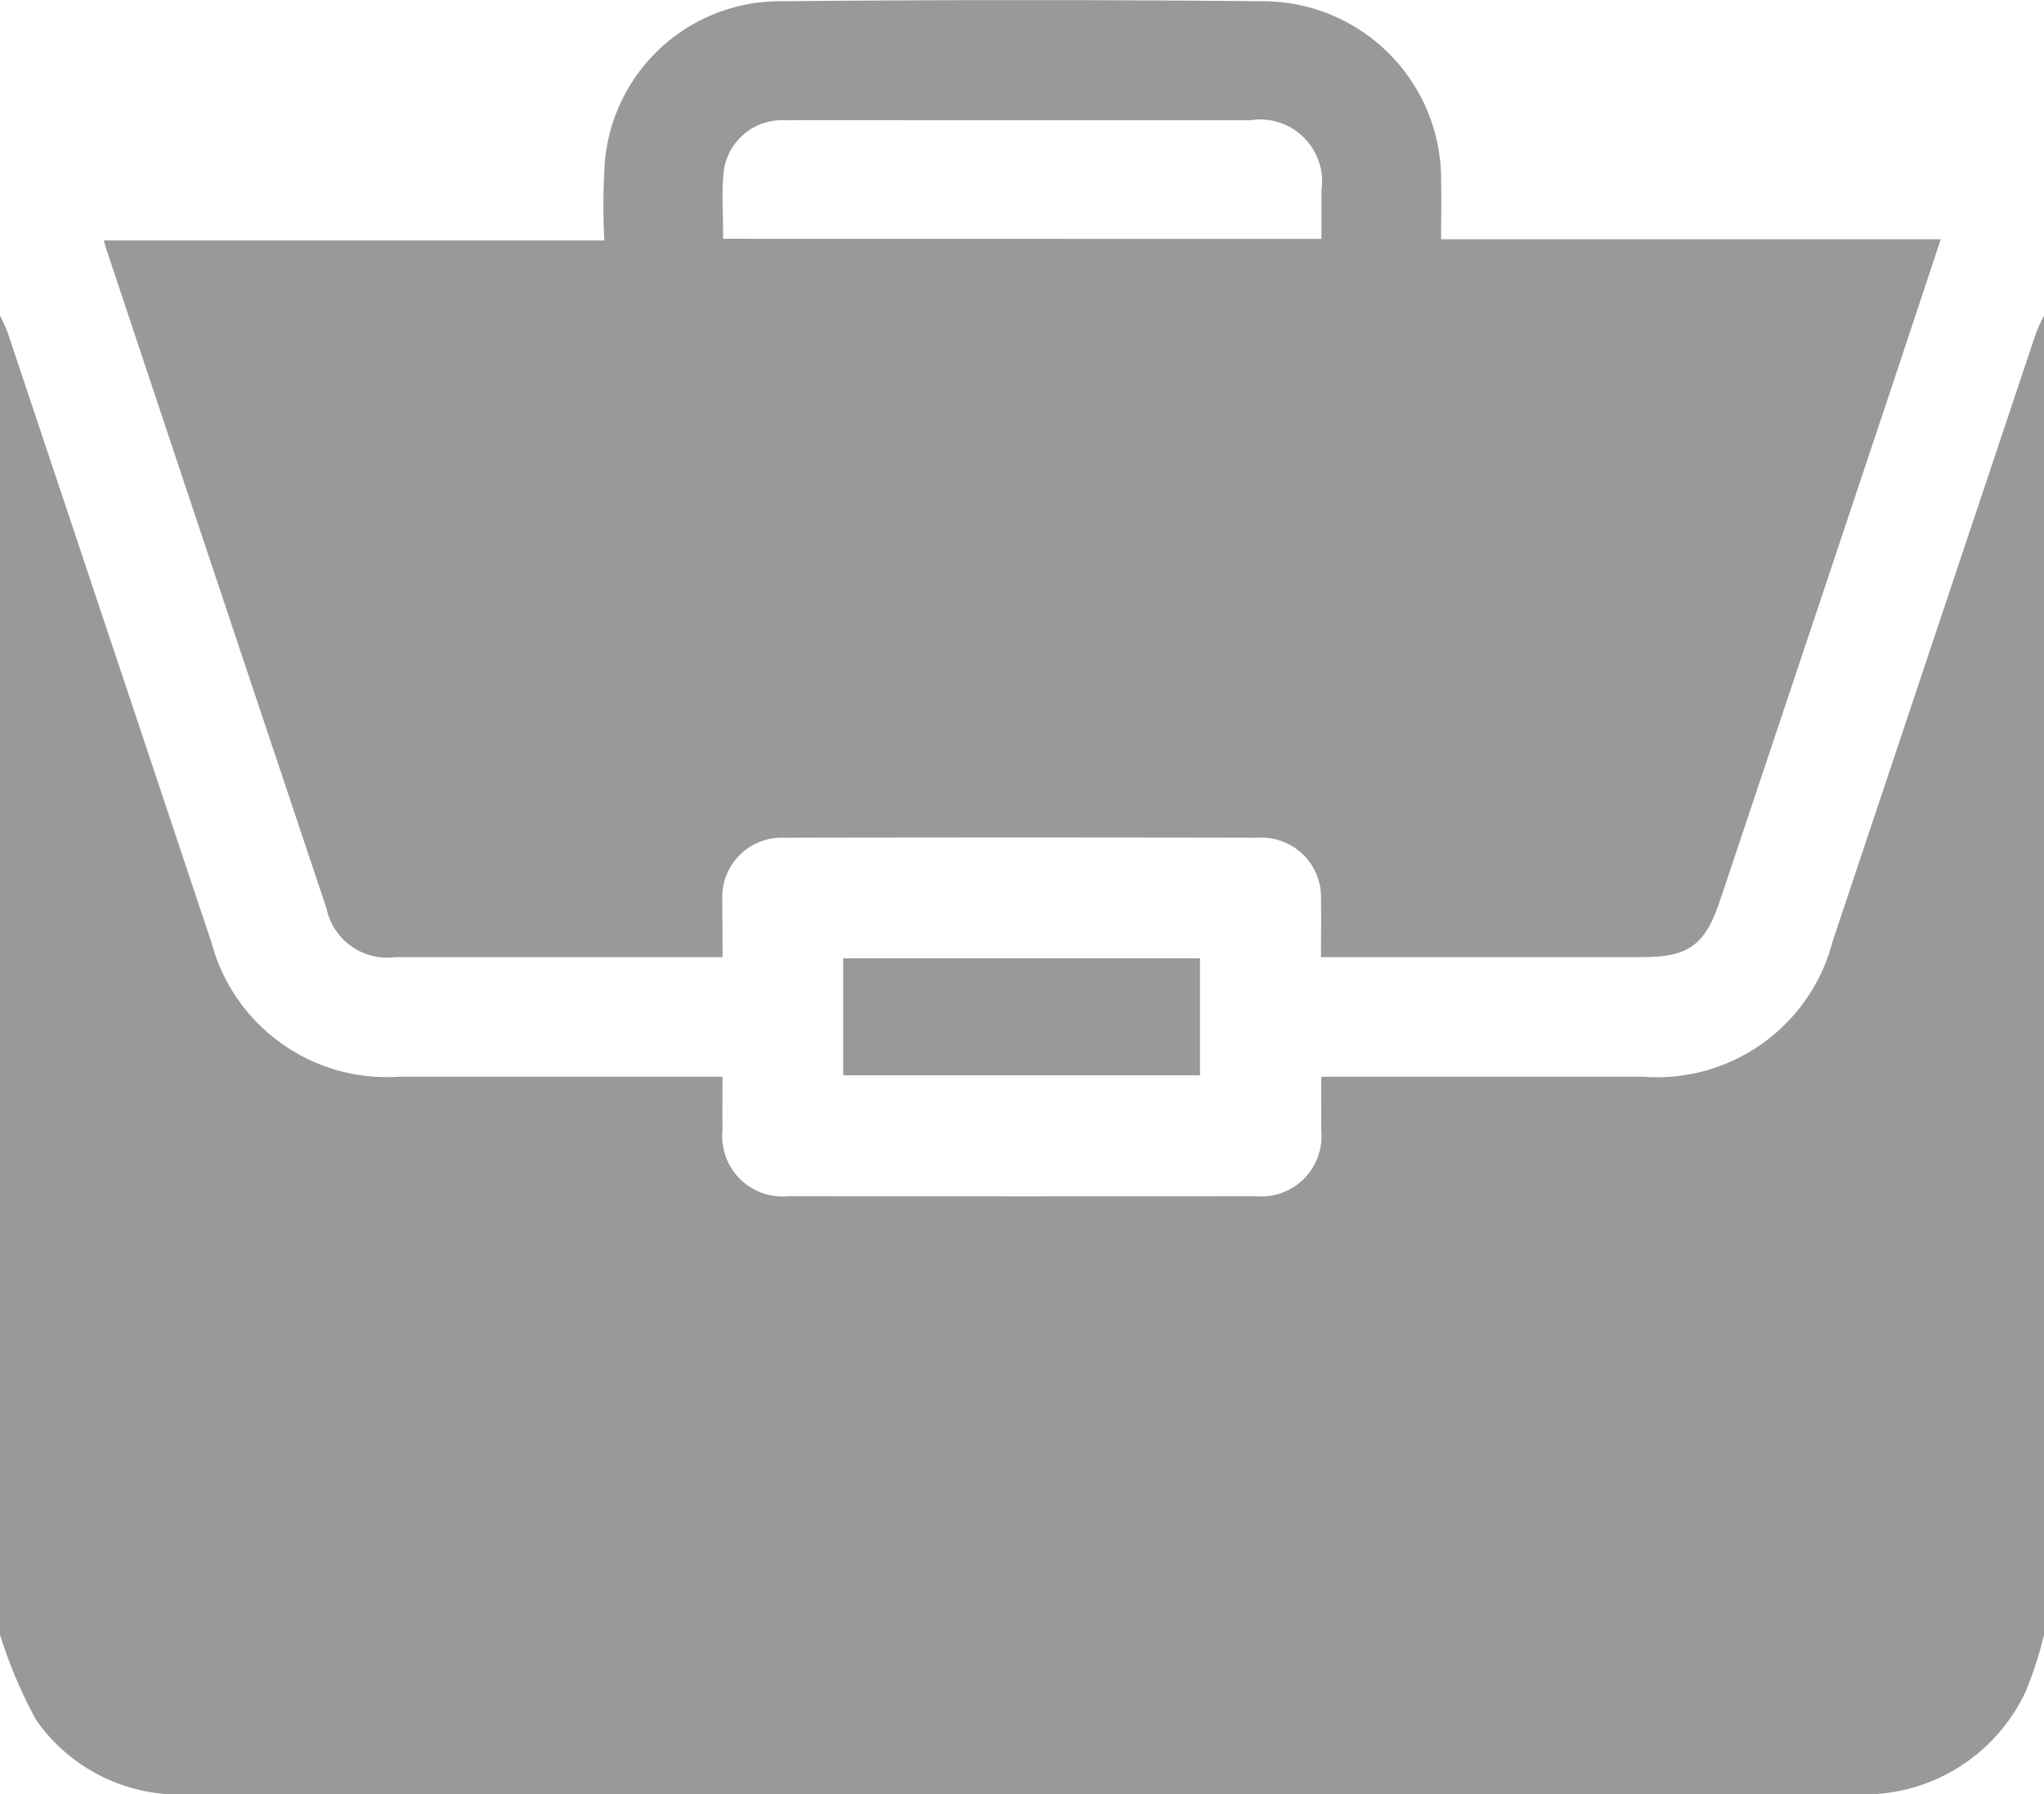
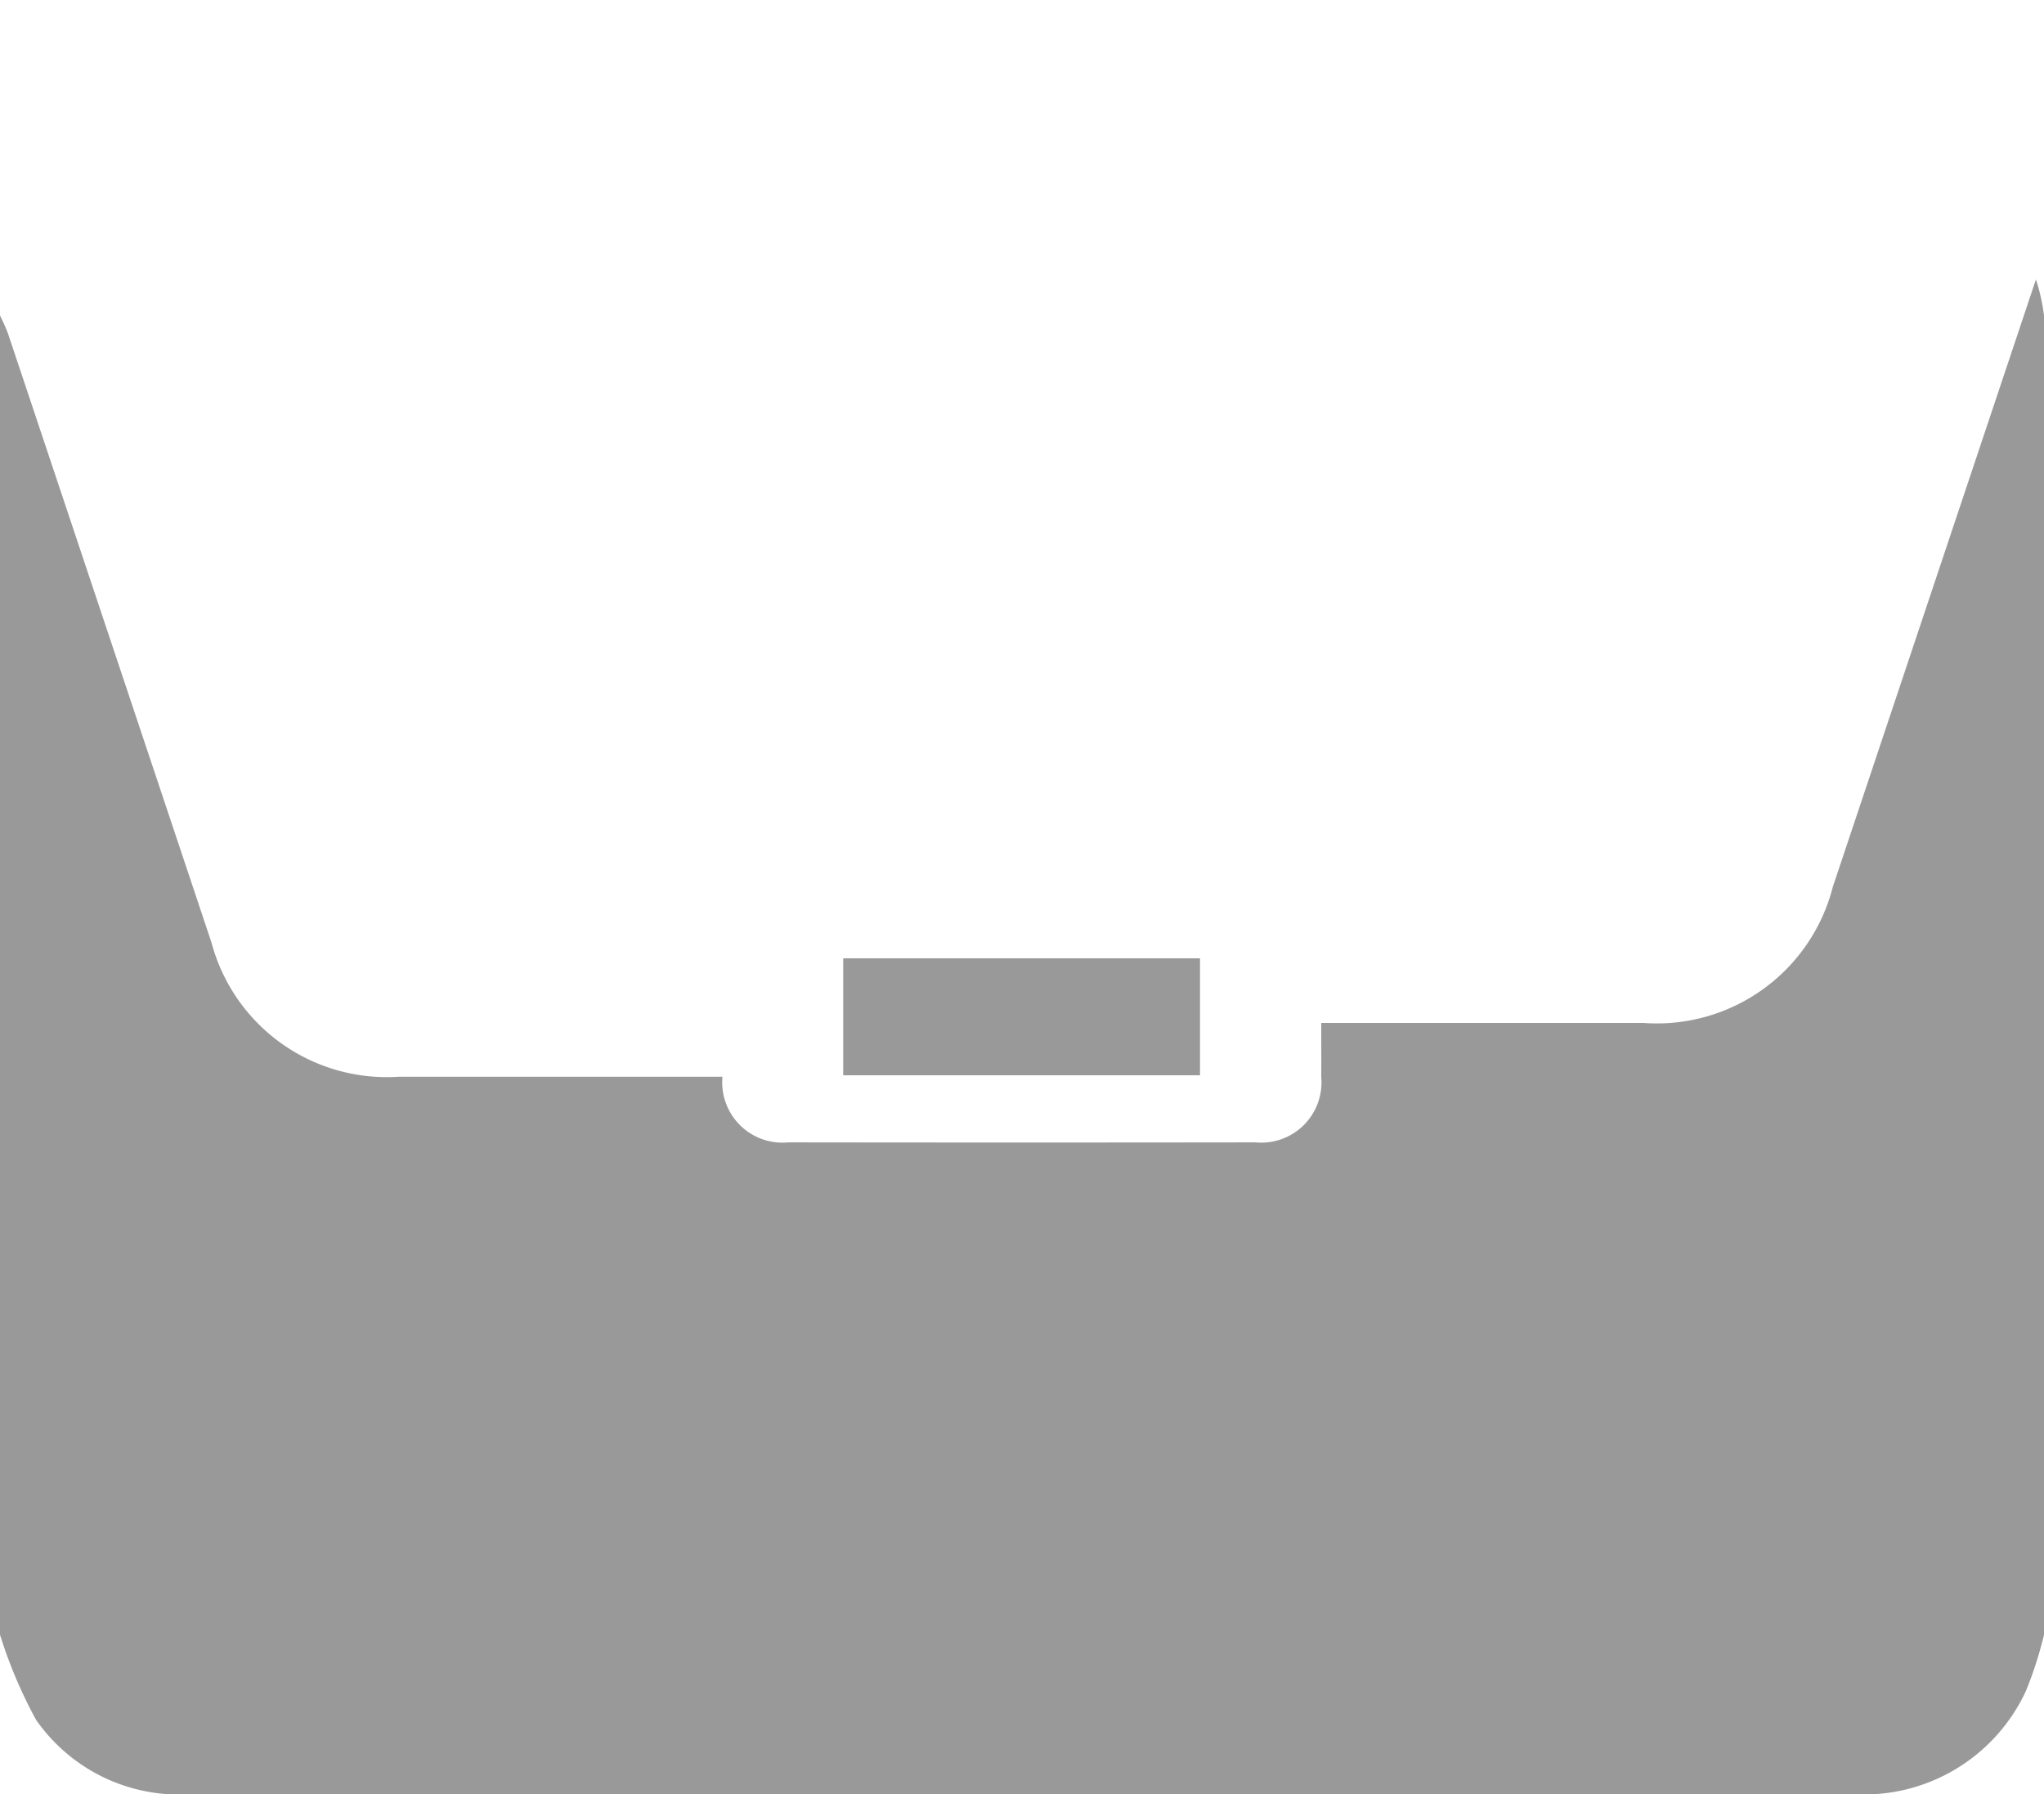
<svg xmlns="http://www.w3.org/2000/svg" width="57.683" height="50.625" viewBox="0 0 57.683 50.625">
  <g id="Groupe_179" data-name="Groupe 179" transform="translate(-655.946 -218.971)">
-     <path id="Tracé_244" data-name="Tracé 244" d="M713.629,227.875V265.1a10.725,10.725,0,0,1-.513,1.592,5.036,5.036,0,0,1-4.872,2.906q-15.121,0-30.243,0-8.336,0-16.671,0a4.921,4.921,0,0,1-4.368-2.1,13.13,13.13,0,0,1-1.016-2.4V227.875a5.276,5.276,0,0,1,.223.5q2.875,8.6,5.745,17.192a5.119,5.119,0,0,0,5.282,3.787q4.253,0,8.5,0h.639c0,.552-.005,1.036,0,1.519a1.7,1.7,0,0,0,1.859,1.852q6.588.009,13.177,0a1.7,1.7,0,0,0,1.861-1.85c.005-.5,0-.995,0-1.521h.693q4.194,0,8.39,0a5.124,5.124,0,0,0,5.355-3.84q2.865-8.568,5.731-17.138A5.294,5.294,0,0,1,713.629,227.875Z" fill="#999" />
-     <path id="Tracé_245" data-name="Tracé 245" d="M676.338,245.979h-3.381c-1.953,0-3.9,0-5.858,0a1.748,1.748,0,0,1-1.937-1.368q-3.109-9.288-6.206-18.582c-.023-.068-.041-.139-.081-.273H673a19.282,19.282,0,0,1,.012-2.169,4.961,4.961,0,0,1,5.026-4.581q6.759-.064,13.518,0a5.032,5.032,0,0,1,5.059,5.1c.013.521,0,1.043,0,1.617h14.1c-.522,1.573-1.02,3.079-1.523,4.584q-2.346,7.029-4.7,14.056c-.427,1.281-.884,1.616-2.214,1.616h-9.053c0-.571.01-1.091,0-1.61a1.681,1.681,0,0,0-1.781-1.759q-6.675-.014-13.349,0a1.679,1.679,0,0,0-1.764,1.775C676.33,244.89,676.338,245.394,676.338,245.979Zm16.9-20.267c0-.476,0-.92,0-1.365a1.75,1.75,0,0,0-2.012-1.982q-4.3,0-8.609,0c-1.5,0-3-.009-4.5,0a1.66,1.66,0,0,0-1.753,1.484c-.054.607-.01,1.223-.01,1.86Z" fill="#999" />
+     <path id="Tracé_244" data-name="Tracé 244" d="M713.629,227.875V265.1a10.725,10.725,0,0,1-.513,1.592,5.036,5.036,0,0,1-4.872,2.906q-15.121,0-30.243,0-8.336,0-16.671,0a4.921,4.921,0,0,1-4.368-2.1,13.13,13.13,0,0,1-1.016-2.4V227.875a5.276,5.276,0,0,1,.223.5q2.875,8.6,5.745,17.192a5.119,5.119,0,0,0,5.282,3.787q4.253,0,8.5,0h.639a1.7,1.7,0,0,0,1.859,1.852q6.588.009,13.177,0a1.7,1.7,0,0,0,1.861-1.85c.005-.5,0-.995,0-1.521h.693q4.194,0,8.39,0a5.124,5.124,0,0,0,5.355-3.84q2.865-8.568,5.731-17.138A5.294,5.294,0,0,1,713.629,227.875Z" fill="#999" />
    <path id="Tracé_246" data-name="Tracé 246" d="M679.742,249.313v-3.3h10.069v3.3Z" fill="#999" />
  </g>
</svg>